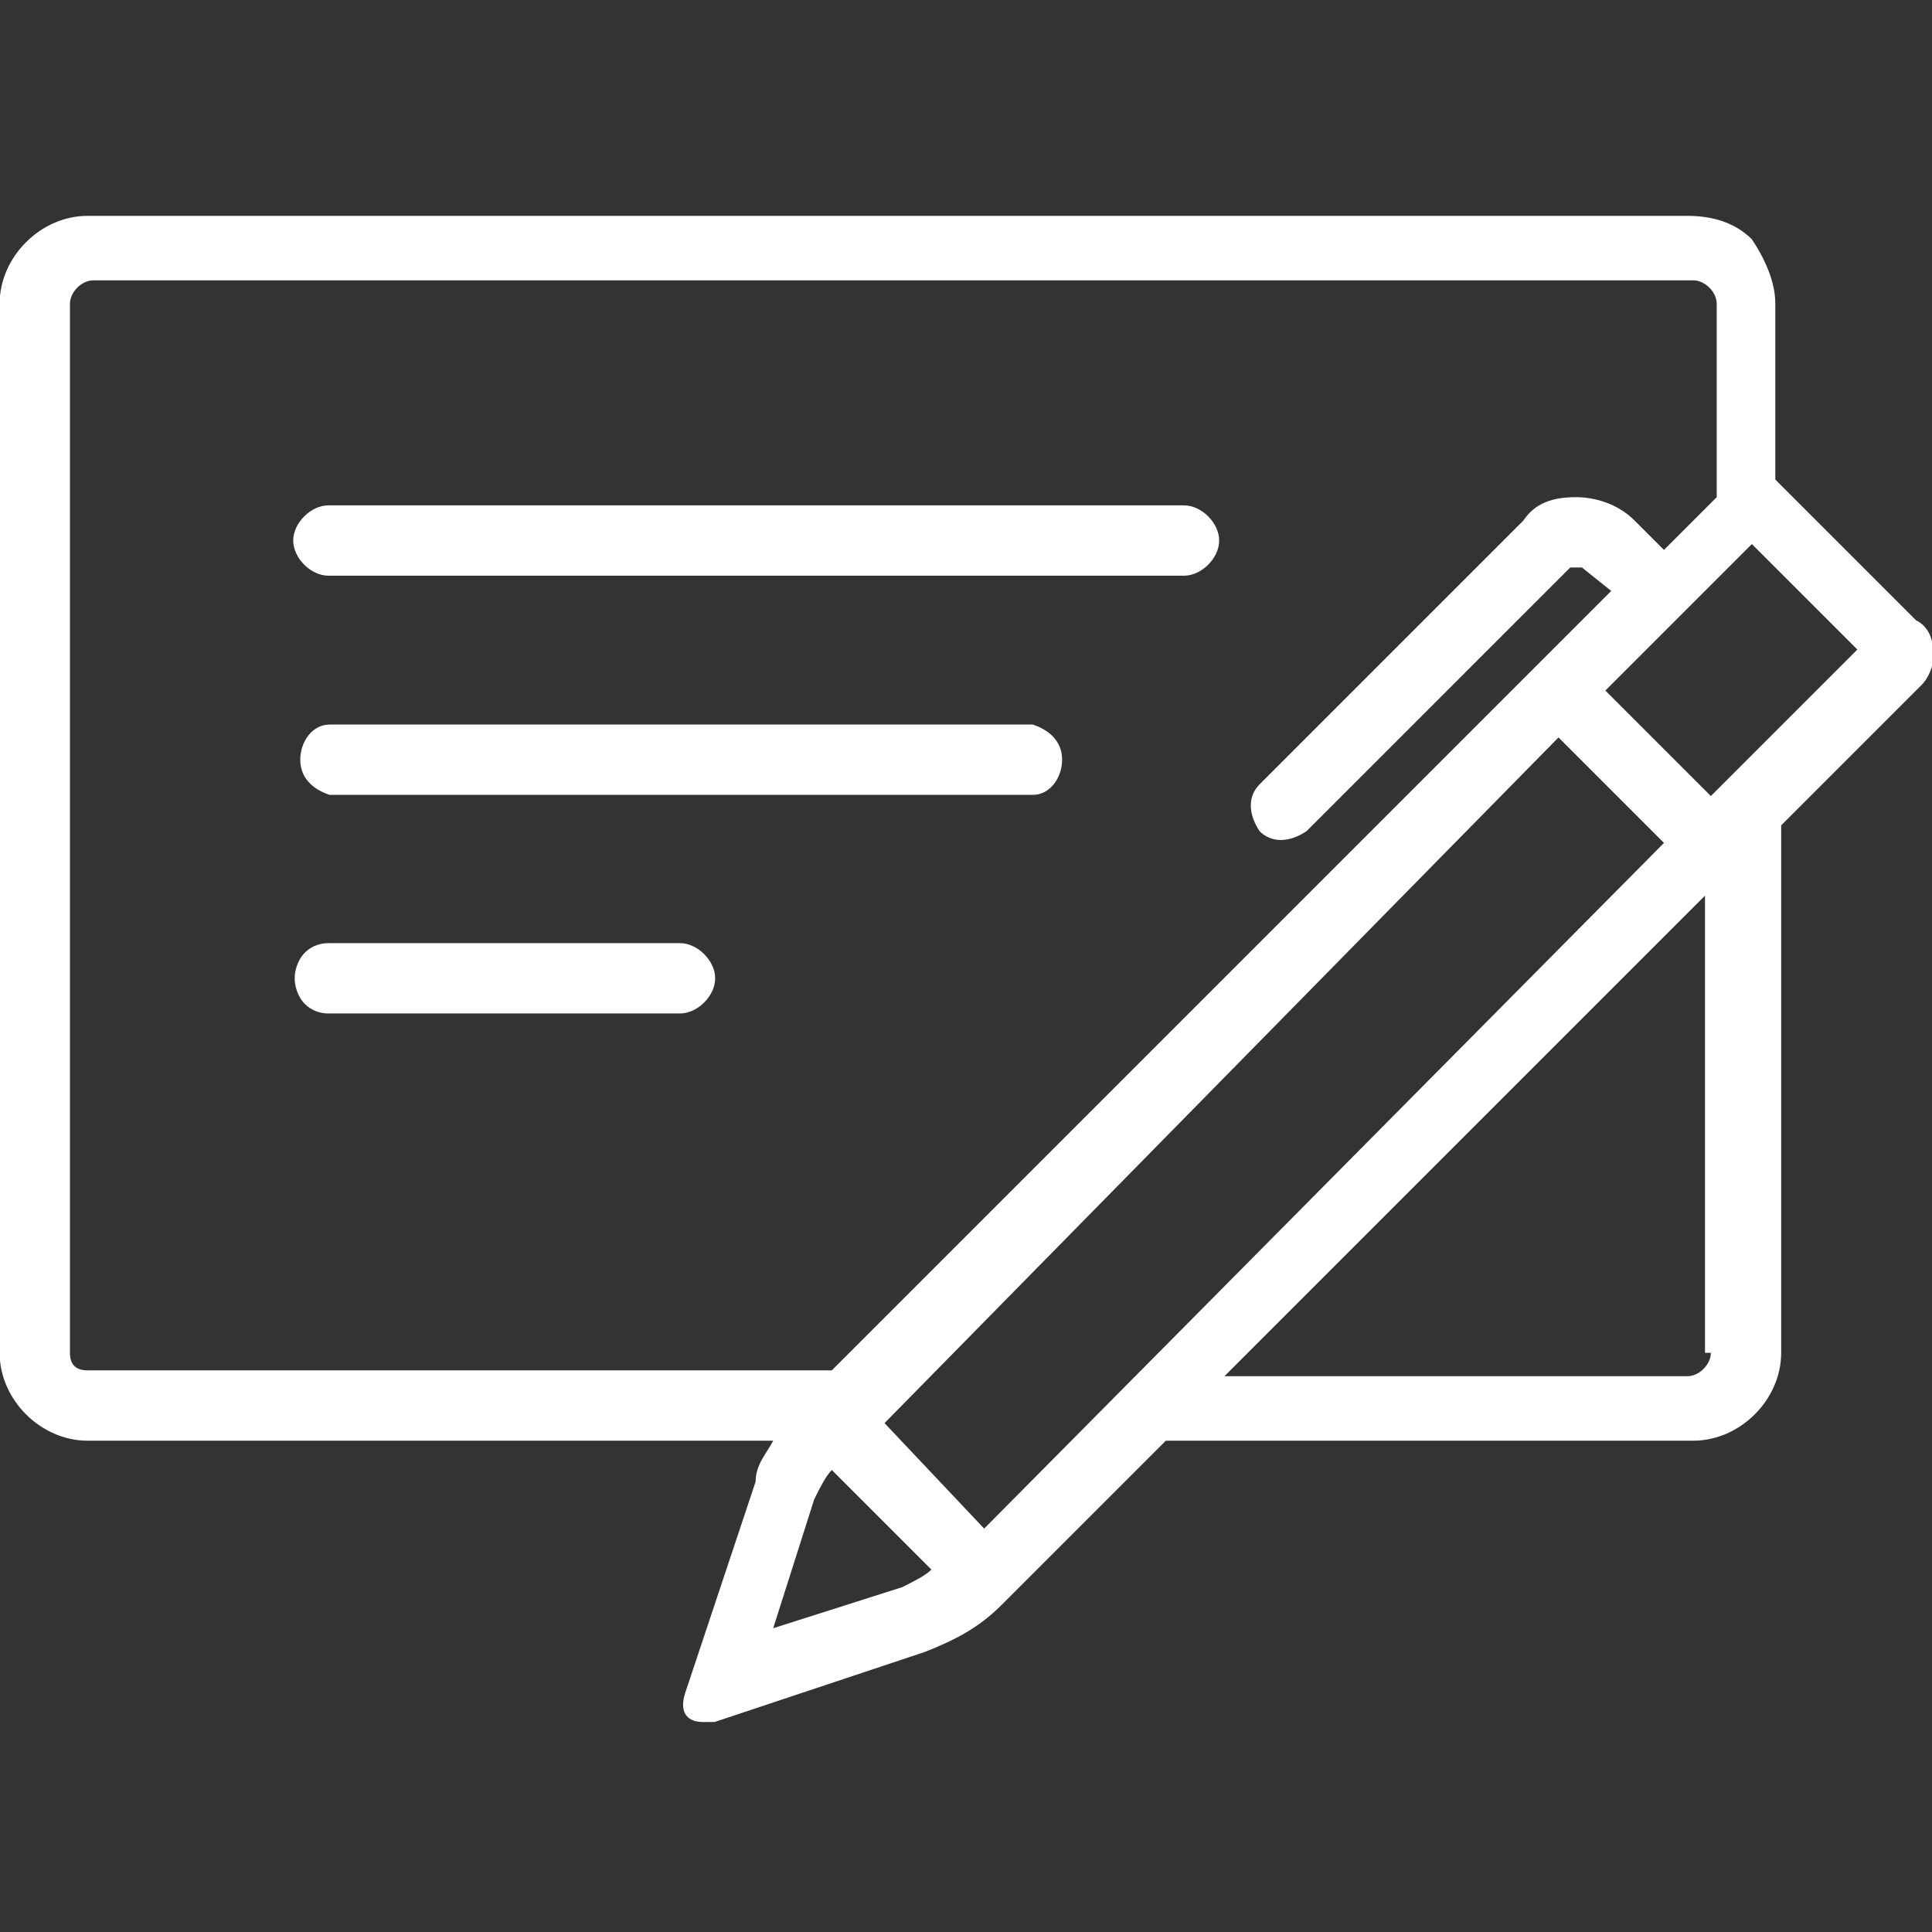
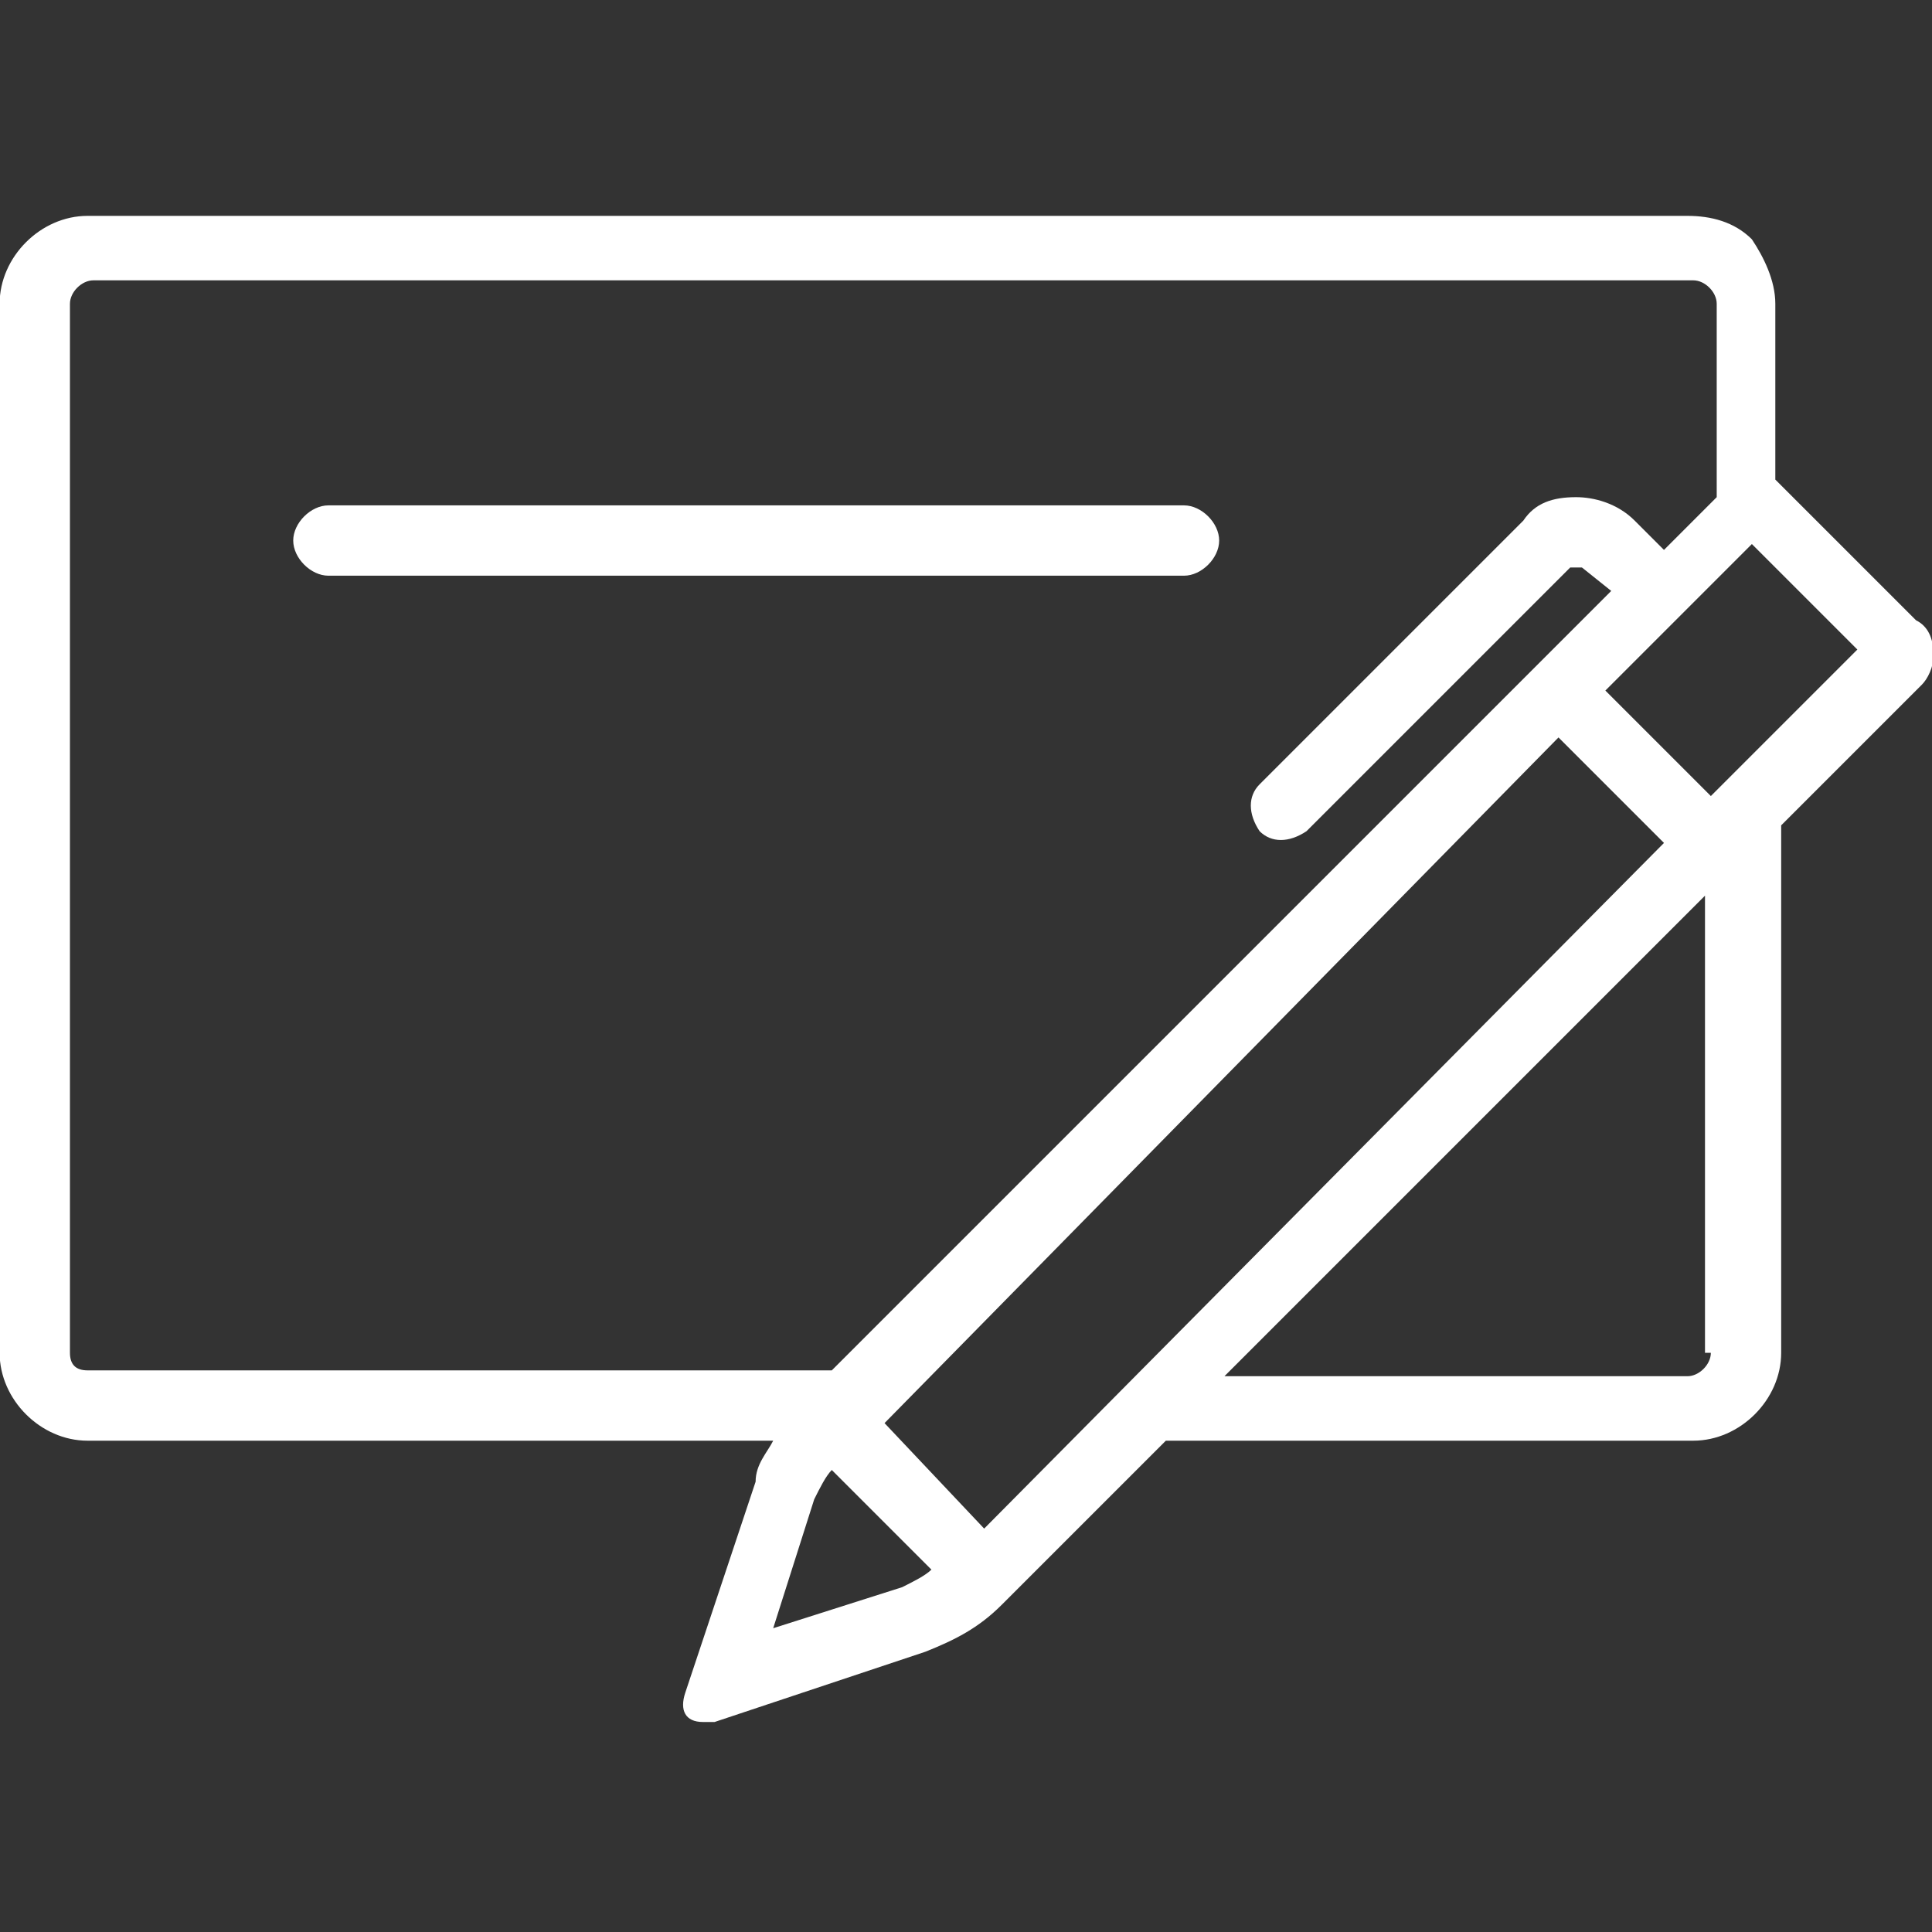
<svg xmlns="http://www.w3.org/2000/svg" version="1.1" id="Layer_1" x="0px" y="0px" viewBox="0 0 60 60" style="enable-background:new 0 0 60 60;" xml:space="preserve">
  <rect x="0" y="0" width="60" height="60" fill="#333333" stroke="none" />
  <style type="text/css">
	.st0{display:none;fill:#FFFFFF;}
	.st1{fill:#FFFFFF;}
</style>
  <g id="_x35_843aad3-0cac-4754-8303-56ddb48cd80d" transform="matrix(1 0 0 1 30 30)">
-     <rect x="-30" y="-30" class="st0" width="60" height="60" />
-   </g>
+     </g>
  <g id="_x35_d387761-260f-445e-b913-f5ab4e501e38" transform="matrix(Infinity NaN NaN Infinity 0 0)">
</g>
  <g transform="matrix(1.82 0 0 1.82 30 30)">
    <g>
      <g transform="matrix(1 0 0 1 -3.58 -7.26)">
        <path class="st1" d="M-7.3,0.6H7.3c0.3,0,0.6-0.3,0.6-0.6S7.6-0.6,7.3-0.6H-7.3c-0.3,0-0.6,0.3-0.6,0.6S-7.6,0.6-7.3,0.6z" />
      </g>
      <g transform="matrix(1 0 0 1 -4.86 -3.52)">
-         <path class="st1" d="M-6,0.6H6c0.3,0,0.5-0.3,0.5-0.6S6.3-0.5,6-0.6H-6c-0.3,0-0.5,0.3-0.5,0.6S-6.3,0.5-6,0.6z" />
-       </g>
+         </g>
      <g transform="matrix(1 0 0 1 -7.88 0.21)">
-         <path class="st1" d="M3-0.6h-6c-0.2,0-0.4,0.1-0.5,0.3c-0.1,0.2-0.1,0.4,0,0.6C-3.4,0.5-3.2,0.6-3,0.6h6c0.3,0,0.6-0.3,0.6-0.6     S3.3-0.6,3-0.6z" />
-       </g>
+         </g>
      <g transform="matrix(1 0 0 1 0.01 0)">
        <path class="st1" d="M16.2-5.9l-2.3-2.3c0,0-0.1-0.1-0.1-0.1v-3c0-0.4-0.2-0.8-0.4-1.1c-0.3-0.3-0.7-0.4-1.1-0.4H-15     c-0.8,0-1.5,0.7-1.5,1.5V6.6c0,0.8,0.7,1.5,1.5,1.5h11.7c-0.1,0.2-0.3,0.4-0.3,0.7l-1.2,3.6c-0.1,0.3,0,0.5,0.3,0.5h0.2l3.6-1.2     c0.5-0.2,0.9-0.4,1.3-0.8l2.8-2.8h9c0.8,0,1.5-0.7,1.5-1.5v-9l2.4-2.4c0.1-0.1,0.2-0.3,0.2-0.5C16.5-5.6,16.4-5.8,16.2-5.9z      M-15.3,6.6v-17.9c0-0.2,0.2-0.4,0.4-0.4h27.3c0.2,0,0.4,0.2,0.4,0.4V-8l-0.9,0.9l-0.5-0.5C11.1-7.9,10.7-8,10.4-8     C10-8,9.7-7.9,9.5-7.6L5-3.1C4.8-2.9,4.8-2.6,5-2.3c0.2,0.2,0.5,0.2,0.8,0l4.5-4.5c0,0,0.1,0,0.1,0c0,0,0.1,0,0.1,0L11-6.4     L-2.3,6.9H-15C-15.2,6.9-15.3,6.8-15.3,6.6z M0.3,9.6l-1.7-1.8L10.1-3.9l1.8,1.8L0.3,9.6z M-1.1,10.6l-2.2,0.7l0.7-2.2     c0.1-0.2,0.2-0.4,0.3-0.5l1.7,1.7C-0.7,10.4-0.9,10.5-1.1,10.6z M12.7,6.6c0,0.2-0.2,0.4-0.4,0.4H4.4l8.2-8.2V6.6z M12.7-2.9     l-1.8-1.8l2.5-2.5l1.8,1.8L12.7-2.9z" />
      </g>
    </g>
  </g>
</svg>